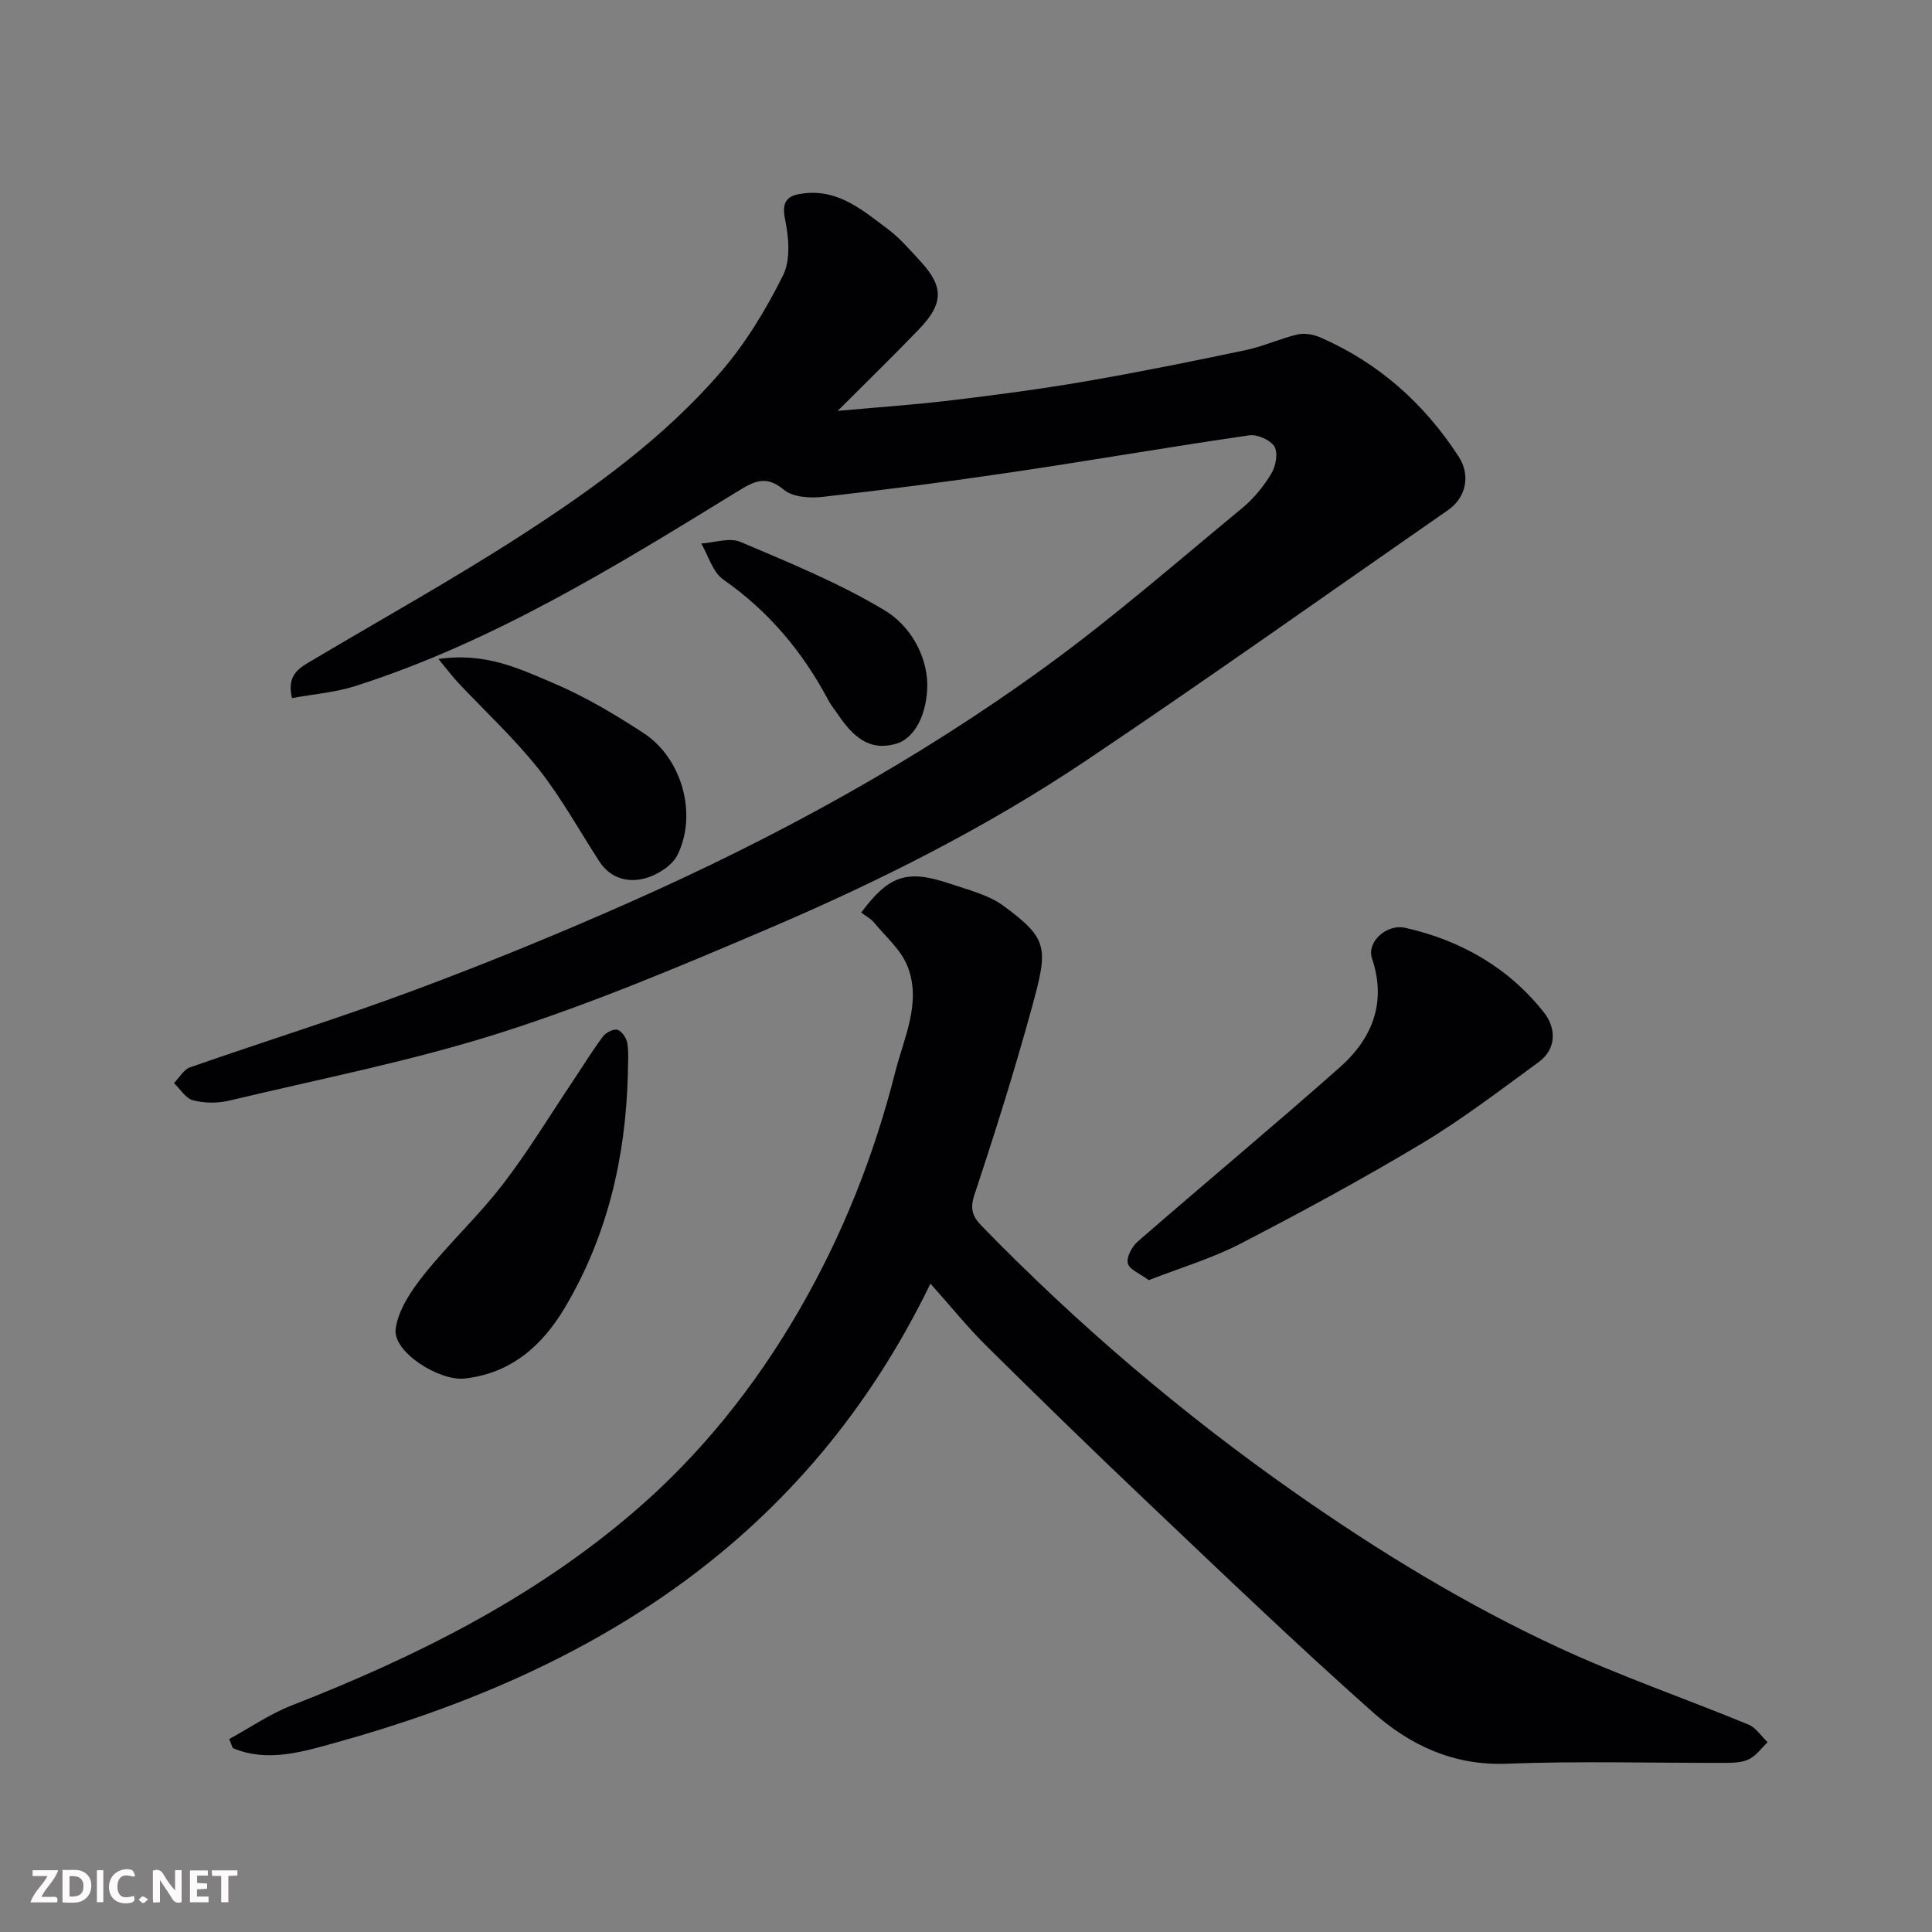
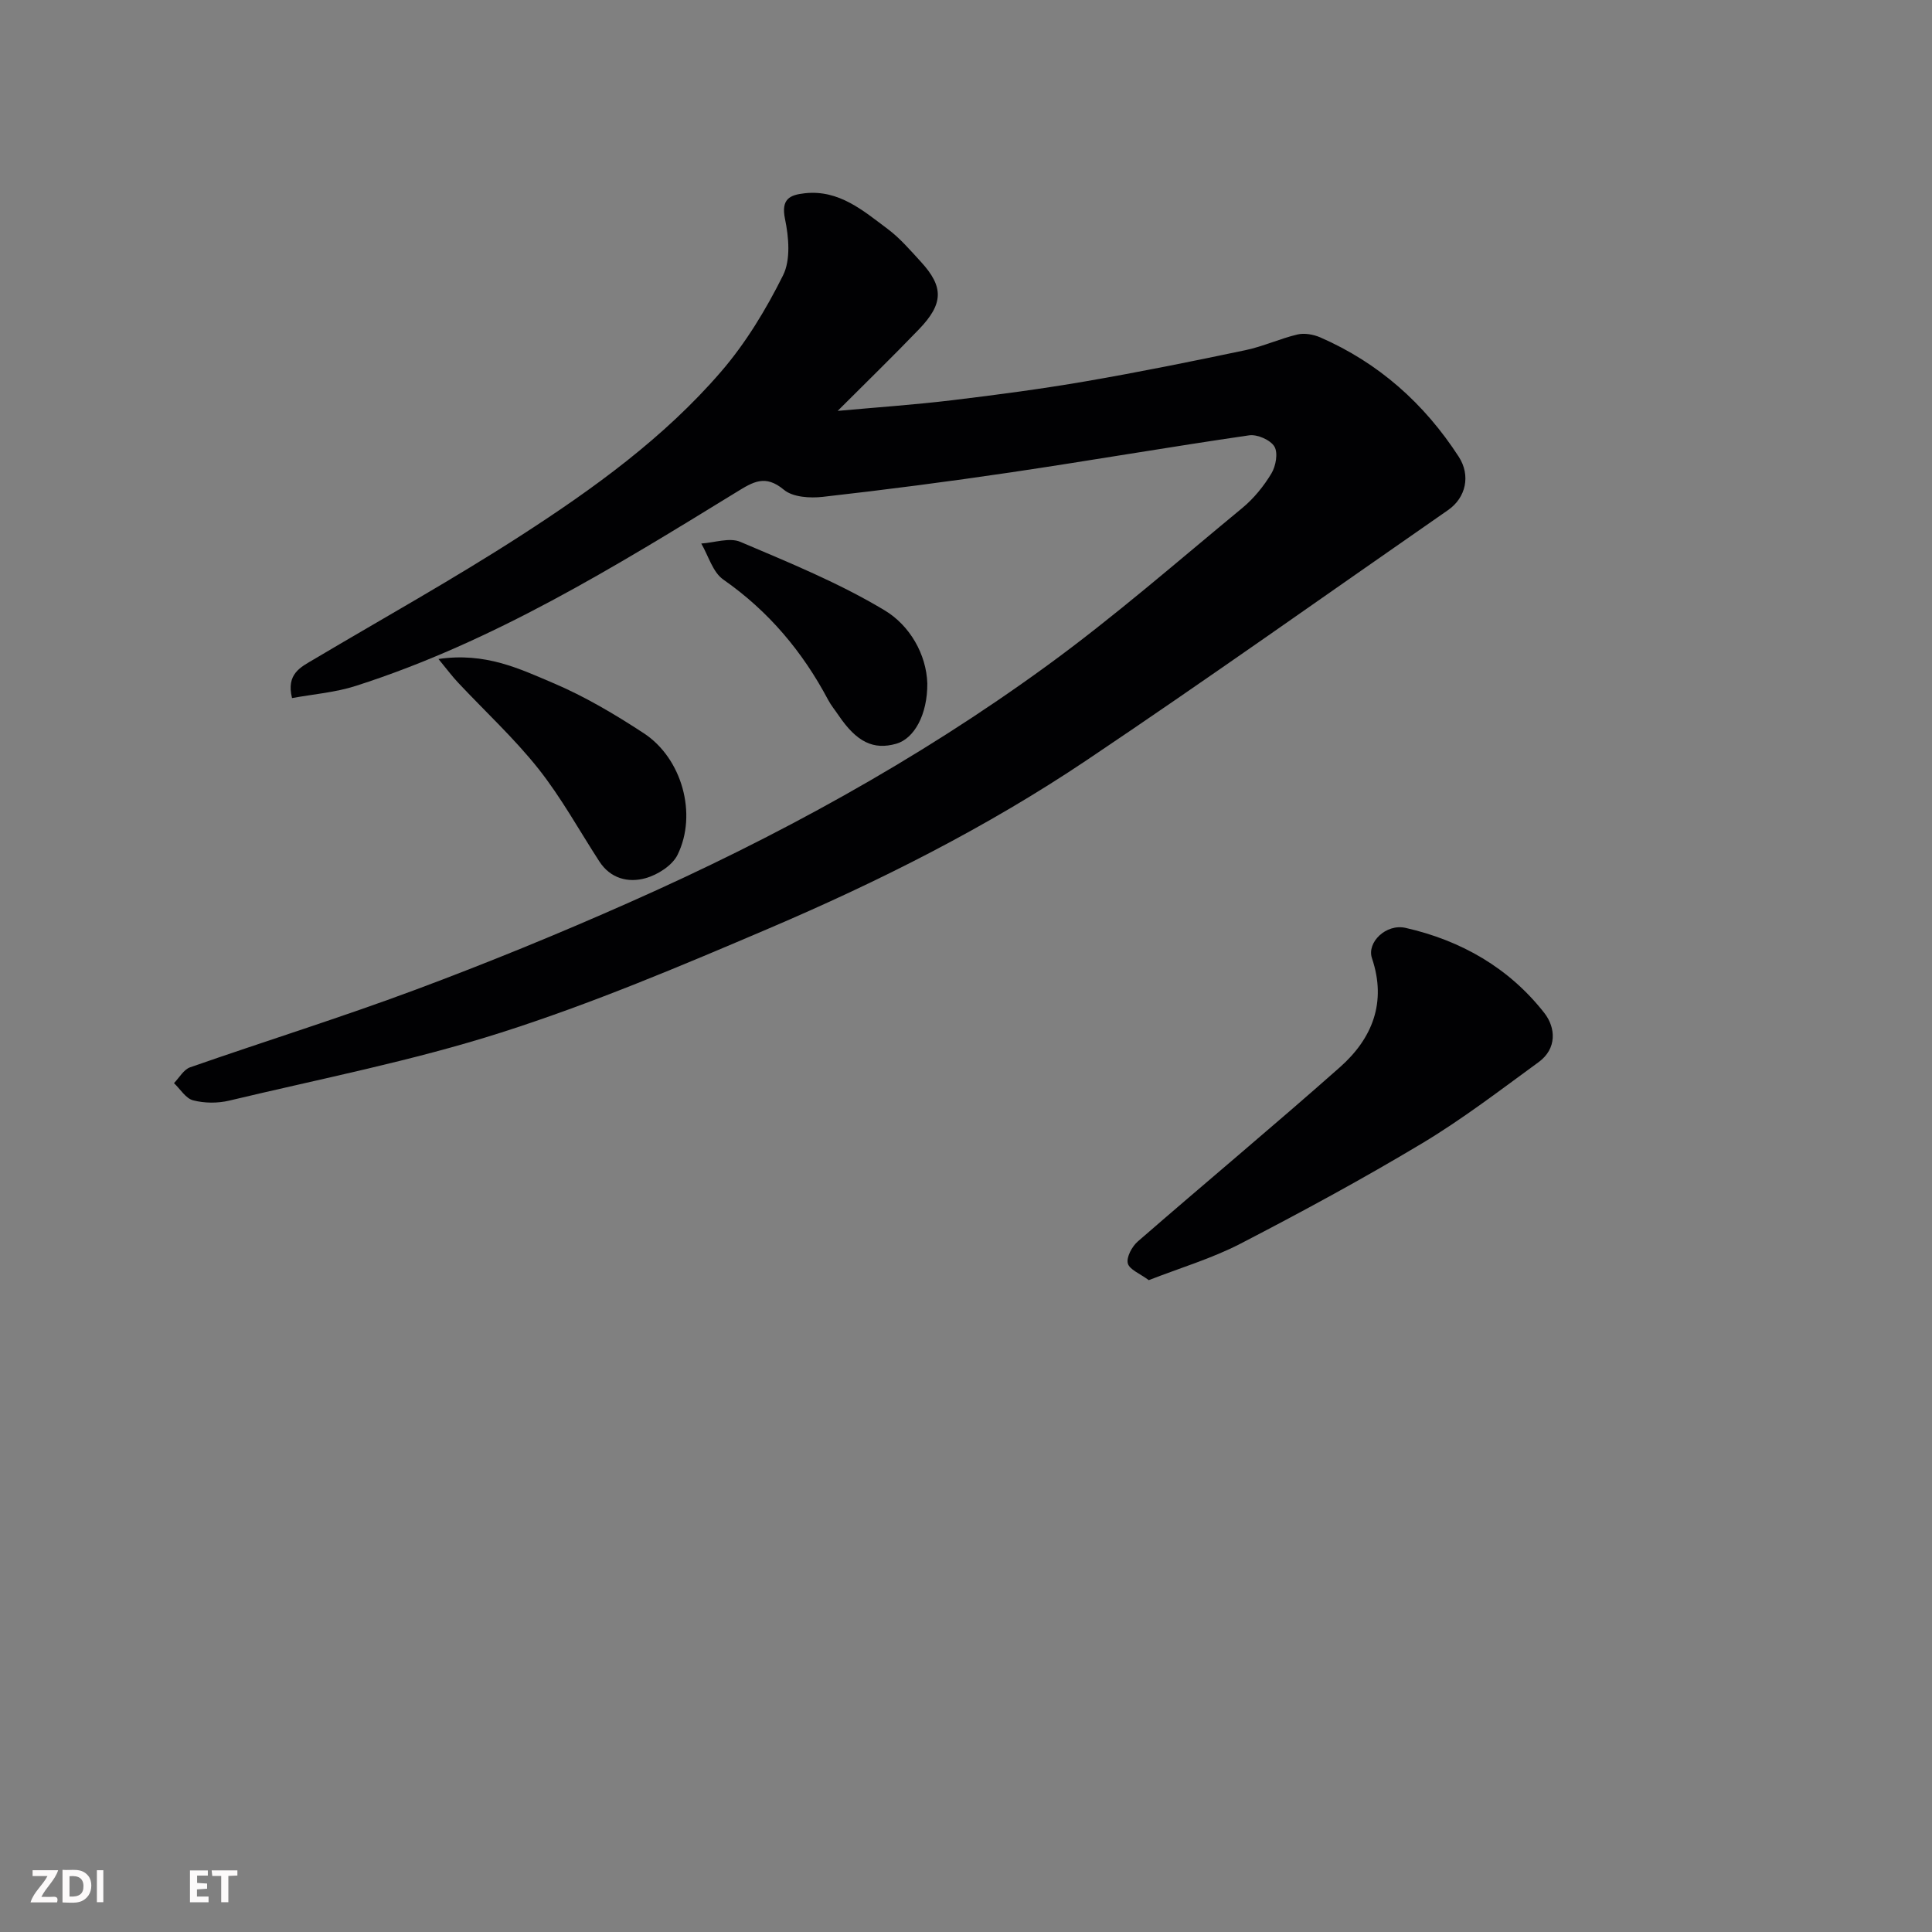
<svg xmlns="http://www.w3.org/2000/svg" enable-background="new 0 0 400 400" viewBox="0 0 400 400">
  <rect x="0" y="0" width="400" height="400" fill="#808080" stroke="none" />
  <path d="m60.46 144.53c-1.24-5.03 1.79-6.4 4.49-8 14.3-8.49 28.86-16.59 42.83-25.61 15.06-9.72 29.68-20.26 41.47-33.93 5.15-5.96 9.36-12.93 12.88-20 1.59-3.2 1.18-7.89.4-11.64-.86-4.16.98-5 4.12-5.34 7.06-.76 12.03 3.58 17.1 7.37 2.57 1.91 4.71 4.43 6.9 6.81 4.77 5.2 4.72 8.68-.4 14-5.32 5.53-10.83 10.89-16.82 16.88 8.27-.75 16.02-1.28 23.72-2.21 9.25-1.11 18.5-2.34 27.68-3.92 11.07-1.91 22.08-4.14 33.07-6.45 3.64-.77 7.1-2.38 10.73-3.24 1.45-.34 3.3-.01 4.71.6 12.08 5.27 21.53 13.68 28.67 24.7 2.52 3.88 1.5 8.49-2.21 11.06-24.93 17.3-49.66 34.89-74.85 51.8-20.66 13.87-42.89 25.05-65.75 34.81-18.25 7.79-36.61 15.55-55.48 21.57-18.39 5.87-37.48 9.59-56.3 14.09-2.37.56-5.1.54-7.44-.07-1.52-.39-2.65-2.32-3.96-3.56 1.1-1.12 2-2.8 3.33-3.27 15.52-5.42 31.23-10.31 46.63-16.05 14.94-5.57 29.73-11.62 44.31-18.09 30.38-13.46 59.49-29.37 86.37-48.94 14.03-10.21 27.15-21.68 40.55-32.73 2.37-1.96 4.43-4.5 6.02-7.14.92-1.52 1.41-4.27.62-5.58-.83-1.37-3.55-2.56-5.22-2.32-16.47 2.39-32.88 5.23-49.35 7.67-12.95 1.92-25.94 3.6-38.95 5.07-2.64.3-6.18.07-8.02-1.46-3.88-3.24-6.38-1.65-9.86.49-25.17 15.45-50.34 30.99-78.73 40.09-4.26 1.38-8.84 1.73-13.26 2.54z" fill="#010103" />
-   <path d="m192.64 265.76c-25.66 52.86-69.74 80.26-123.22 95.06-6.76 1.87-14.08 4.14-21.23 1.1-.24-.62-.49-1.24-.73-1.87 4.29-2.34 8.39-5.18 12.91-6.95 25.54-9.98 49.94-22.12 70.84-40.06 13.79-11.83 25.1-25.97 34.28-41.84 8.98-15.53 15.49-32 19.86-49.25 1.79-7.08 5.5-14.41 2.54-21.9-1.34-3.39-4.48-6.09-6.9-9.01-.71-.86-1.79-1.41-2.69-2.1 5.75-7.72 9.49-8.99 18.35-5.99 3.84 1.3 8.06 2.32 11.22 4.67 9.22 6.83 9.16 8.59 5.77 20.98-3.57 13.02-7.63 25.91-11.88 38.72-.98 2.94-.44 4.52 1.49 6.5 19.92 20.48 41.56 38.91 64.98 55.31 17.31 12.11 35.28 23.09 54.42 31.96 12.83 5.95 26.26 10.57 39.35 15.96 1.56.64 2.65 2.41 3.96 3.65-1.24 1.2-2.31 2.74-3.79 3.5-1.36.7-3.14.77-4.74.78-15.17.05-30.35-.41-45.49.18-11.03.43-20.05-3.86-27.7-10.65-15.97-14.18-31.38-28.99-46.88-43.69-11.21-10.63-22.27-21.42-33.26-32.29-3.74-3.7-7.04-7.82-11.46-12.77z" fill="#010103" />
  <path d="m237.84 265.04c-1.82-1.36-4.01-2.18-4.34-3.48-.32-1.27.86-3.47 2.05-4.51 13.9-12.09 28.06-23.87 41.85-36.08 6.71-5.94 9.74-13.42 6.65-22.58-1.11-3.28 2.92-7.2 6.97-6.28 11.5 2.61 21.41 8.28 28.72 17.62 2.38 3.05 2.63 7.38-1.17 10.16-7.91 5.77-15.72 11.77-24.1 16.8-12.31 7.38-24.95 14.23-37.7 20.83-5.87 3.03-12.31 4.94-18.93 7.52z" fill="#010103" />
-   <path d="m129.99 222.53c-.46 17.12-4.25 33.41-13.04 48.2-4.62 7.77-11.04 13.6-20.75 14.68-5.19.58-14.92-5.45-14.28-10.27.52-3.94 3.21-7.92 5.82-11.19 5.13-6.44 11.24-12.11 16.26-18.62 5.27-6.82 9.75-14.25 14.56-21.43 2.09-3.12 4.05-6.33 6.29-9.33.61-.82 2.24-1.62 3.03-1.35.91.31 1.85 1.75 2.01 2.82.32 2.13.1 4.32.1 6.49z" fill="#010103" />
  <path d="m90.78 136.44c9.69-1.43 16.79 2.02 23.76 4.98 6.55 2.78 12.78 6.48 18.75 10.39 7.9 5.17 11.14 16.74 6.99 25.17-1.09 2.22-4.12 4.14-6.63 4.84-3.58 1-7.26.09-9.57-3.48-4.17-6.43-7.88-13.21-12.62-19.19-5.03-6.33-11.05-11.88-16.6-17.8-1.22-1.29-2.28-2.73-4.08-4.91z" fill="#010103" />
  <path d="m191.99 141.49c.05 6.45-2.71 11.43-6.42 12.49-4.74 1.35-8.2-.34-11.95-5.87-.73-1.08-1.58-2.1-2.18-3.24-5.3-9.98-12.33-18.35-21.69-24.88-2.19-1.53-3.08-4.92-4.56-7.46 2.72-.17 5.85-1.3 8.1-.34 10.14 4.31 20.44 8.51 29.84 14.16 5.25 3.14 8.67 9.14 8.86 15.14z" fill="#010103" />
  <g fill="#fcfafa">
-     <path d="m37.59 393.81c-.92.31-1.52.05-2-.78-.7-1.2-1.52-2.34-2.47-3.78v4.59c-.55.03-.95.05-1.41.07-.03-.37-.06-.64-.06-.91 0-1.91 0-3.81 0-5.7 1.13-.41 1.77-.03 2.29.91.62 1.11 1.38 2.14 2.31 3.19v-4.2h1.35v6.61z" />
    <path d="m12.94 393.88v-6.75c1.9.19 3.93-.54 5.37 1.29.8 1.01.78 2.88.03 3.97-1.37 1.97-3.4 1.51-5.4 1.49m1.45-1.22c2.04.12 2.92-.58 2.89-2.21-.03-1.51-.98-2.19-2.89-2z" />
    <path d="m11.81 393.87h-5.49c.68-2.18 2.47-3.48 3.51-5.45h-3.08v-1.21h5.29c-.71 2.13-2.44 3.48-3.47 5.51.86 0 1.63.04 2.39-.01.79-.05 1.14.21.85 1.16" />
    <path d="m39.33 393.86v-6.61h3.7v1.07h-2.22v1.52c.68.04 1.34.09 2.07.13v1.07c-.72.05-1.38.09-2.1.14v1.48h2.4v1.19h-3.84z" />
-     <path d="m27.71 388.56c-1.15-.3-2.46-.61-3.1.64-.37.73-.41 1.93-.06 2.67.63 1.35 1.99.93 3.17.68.35.94-.01 1.32-.93 1.46-1.62.25-3.05-.27-3.76-1.48-.73-1.24-.6-3.03.31-4.17.88-1.11 2.71-1.7 4-1.16.32.13.44.74.65 1.12-.1.08-.19.16-.28.24" />
    <path d="m49.15 387.24v1.07c-.59.02-1.17.05-1.87.08v5.44h-1.48v-5.44h-1.85c-.05-.4-.08-.73-.13-1.15z" />
    <path d="m20.06 387.21h1.33v6.62h-1.33z" />
-     <path d="m30.68 393.25c-.49.38-.8.79-1.05.76-.32-.05-.6-.45-.9-.7.26-.24.51-.64.8-.67.29-.04.62.3 1.15.61" />
  </g>
</svg>